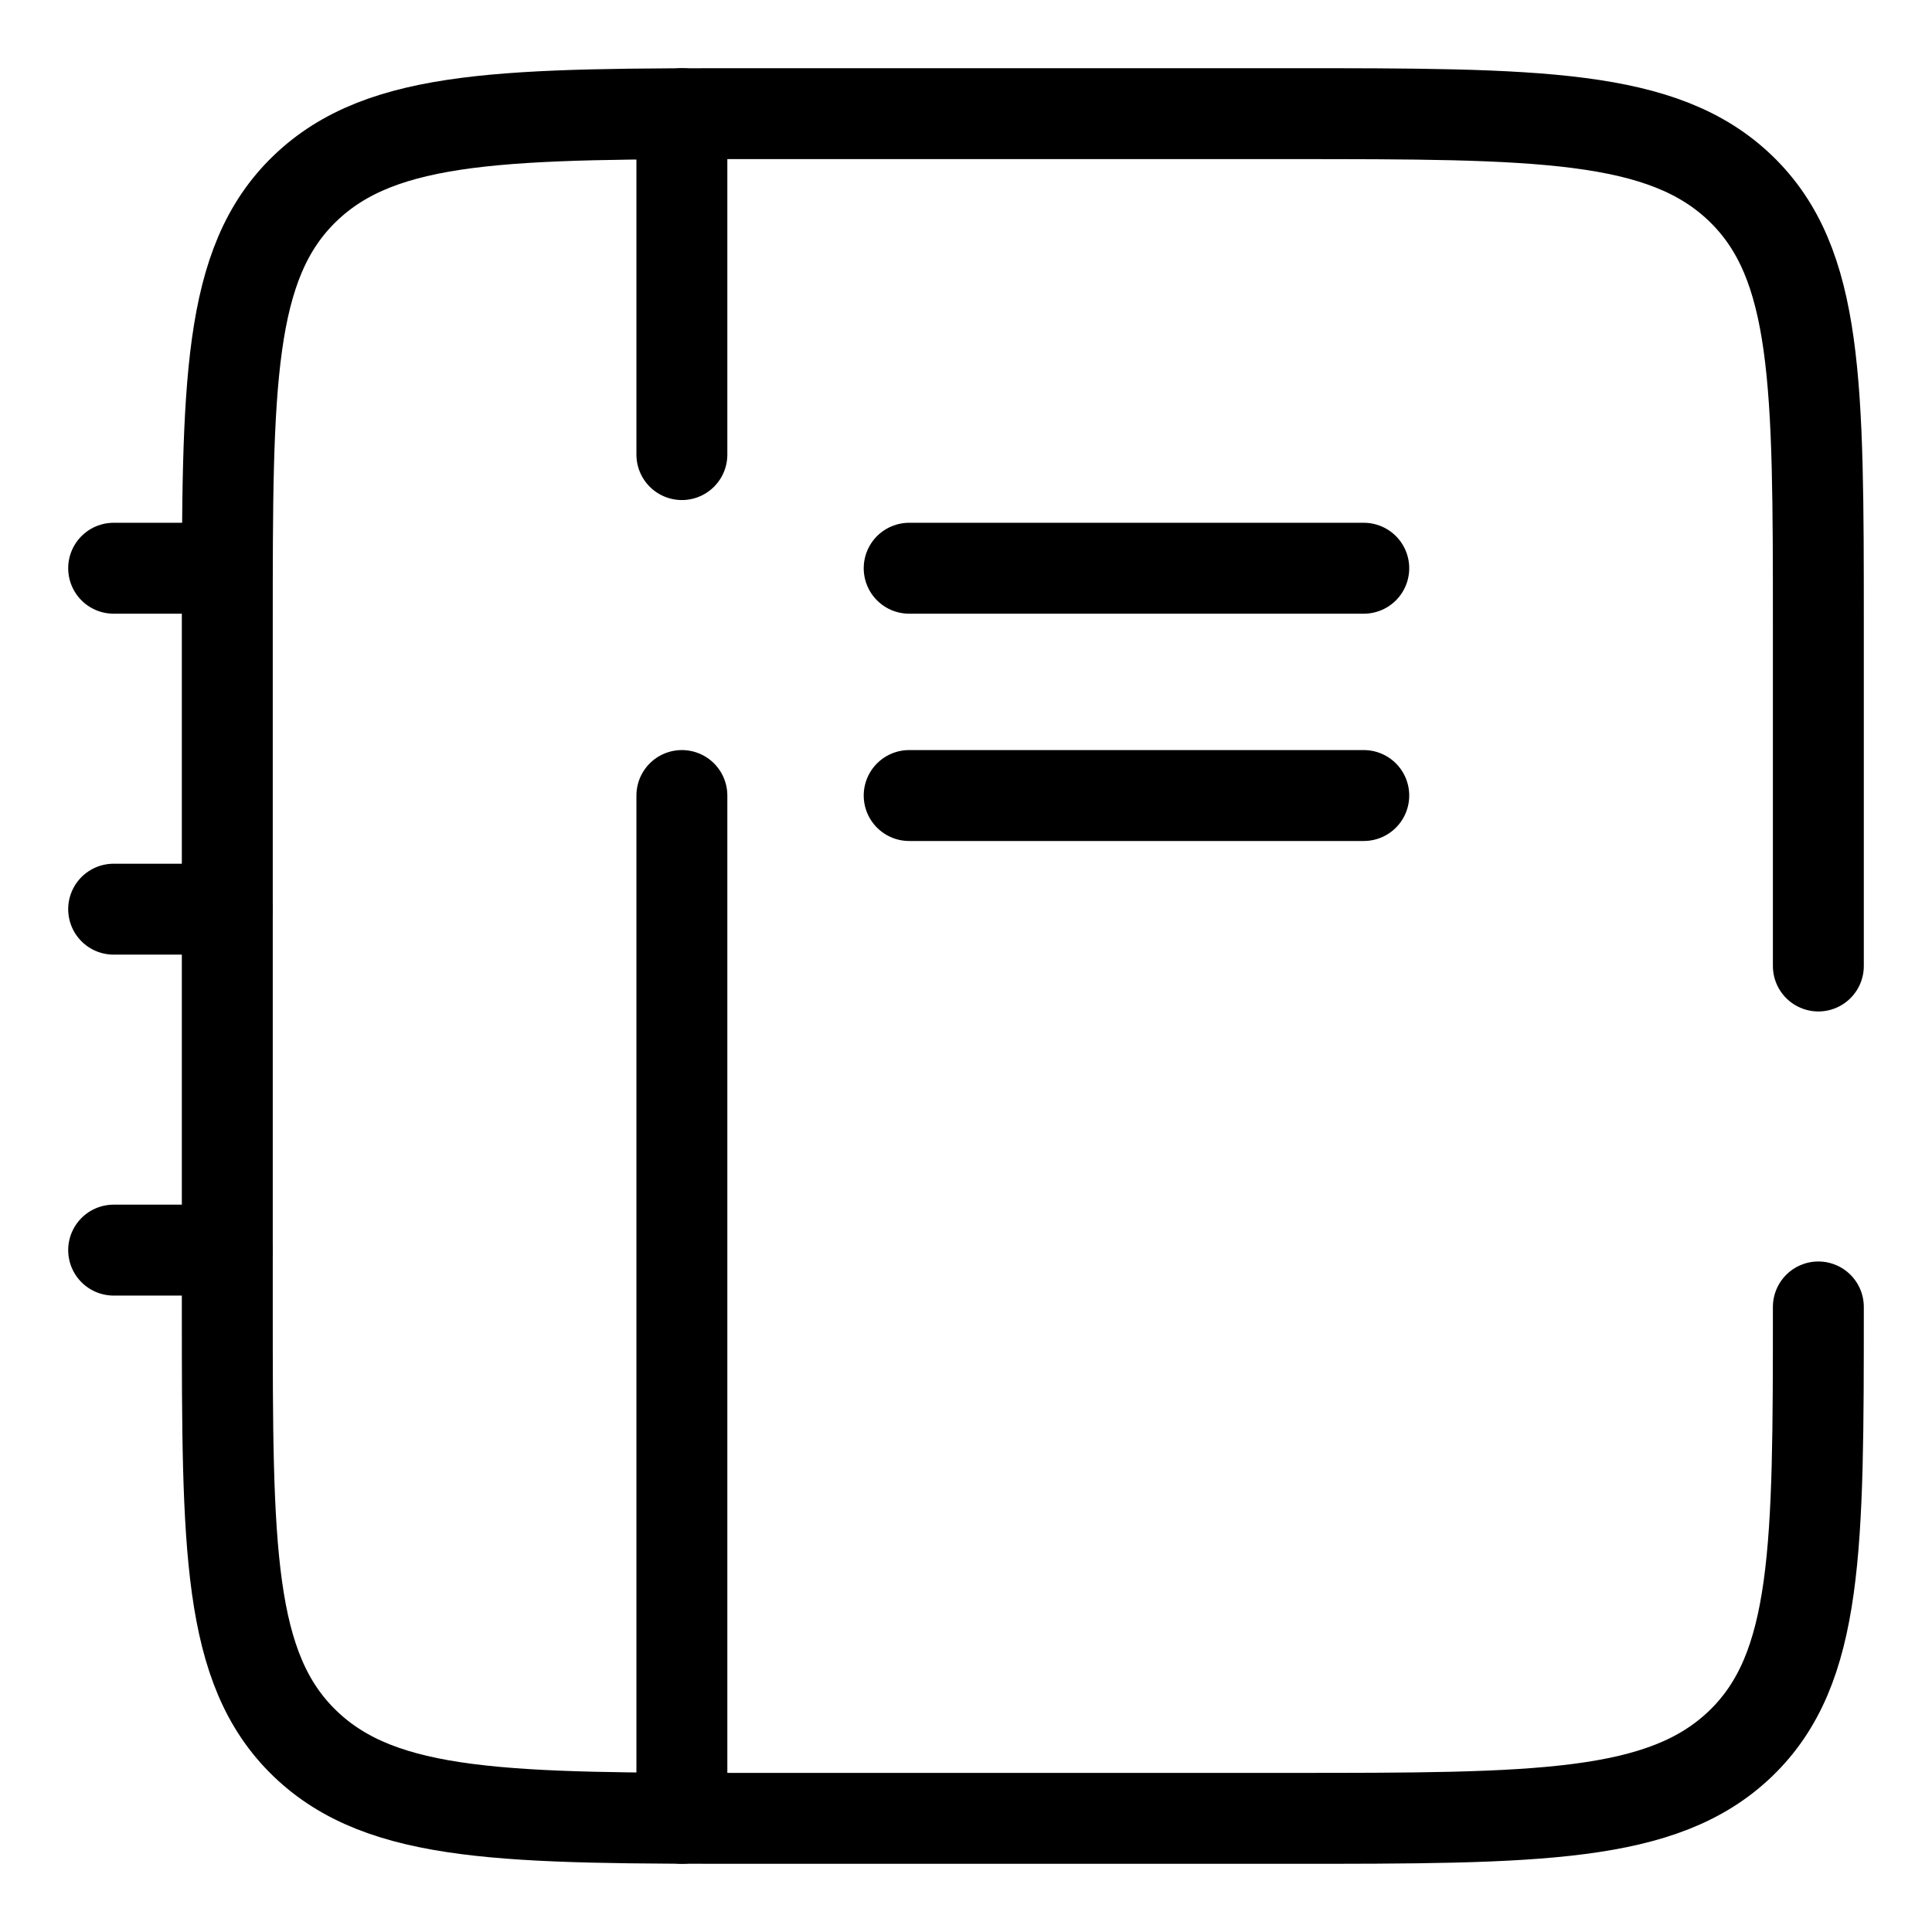
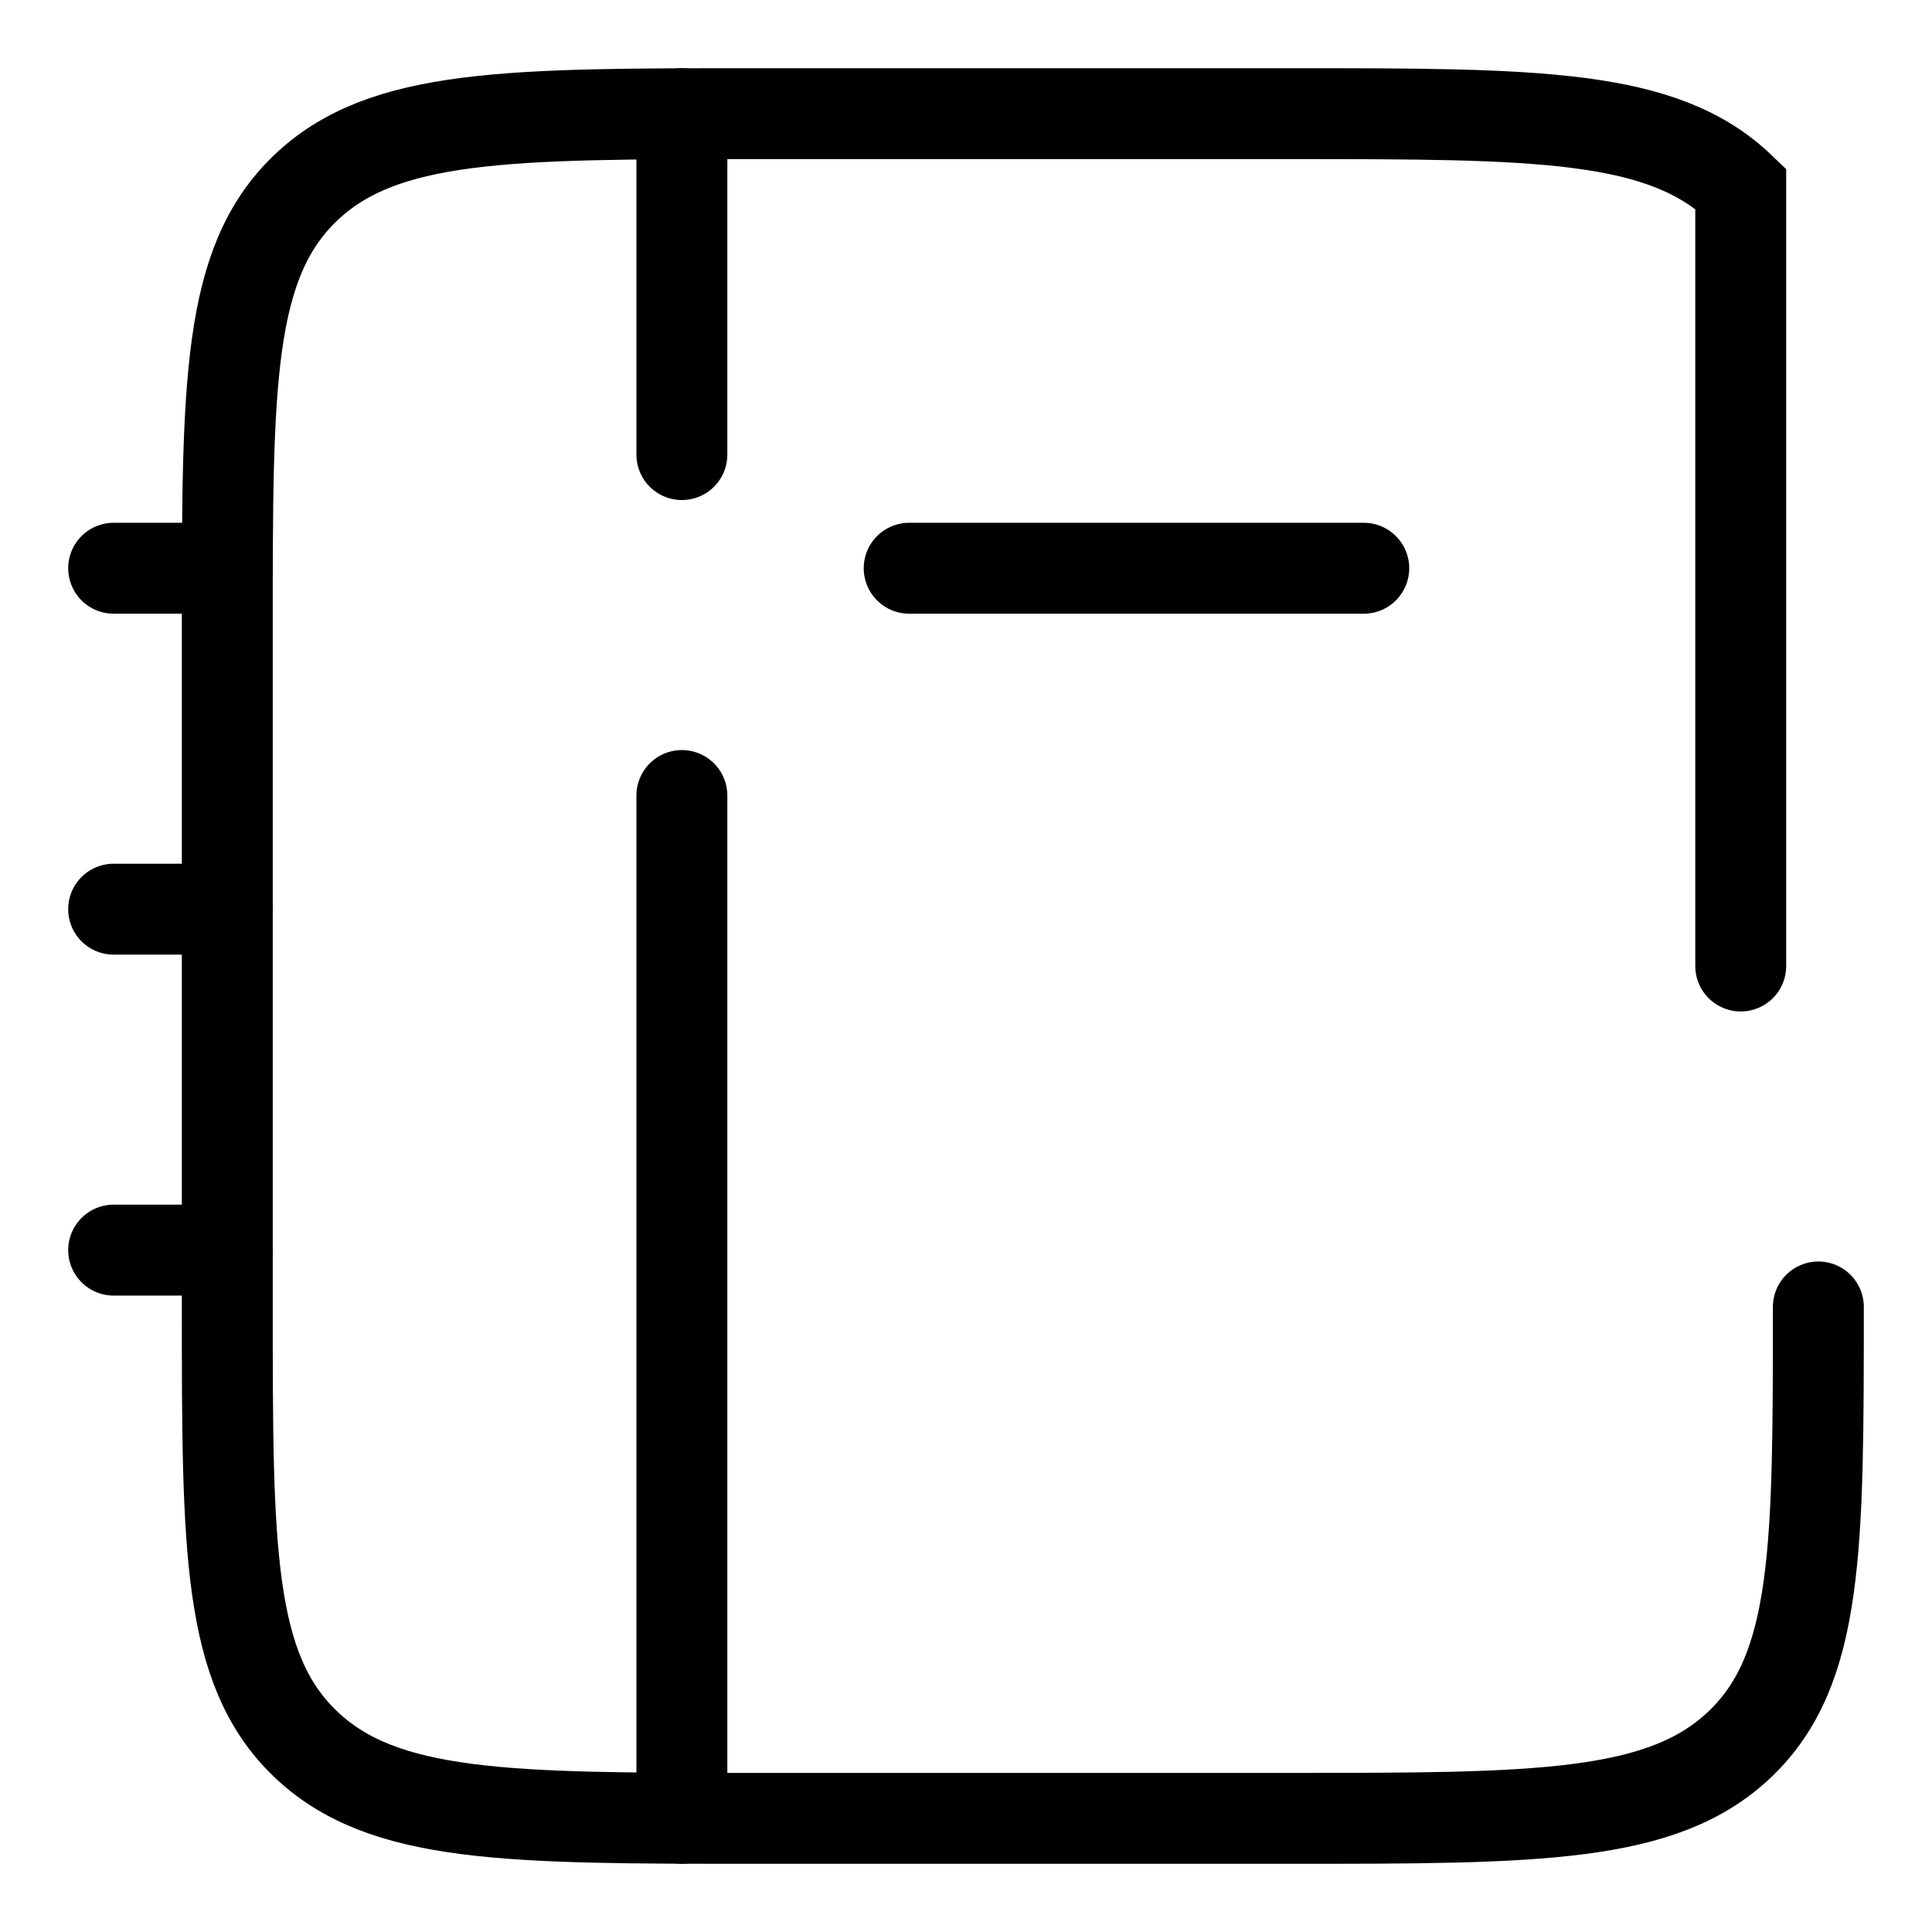
<svg xmlns="http://www.w3.org/2000/svg" width="17" height="17" viewBox="0 0 17 17" fill="none">
-   <path d="M16 11.5C16 13.621 16 14.682 15.317 15.341C14.633 16 13.533 16 11.333 16H6.667C4.467 16 3.367 16 2.683 15.341C2 14.682 2 13.621 2 11.5V5.5C2 3.379 2 2.318 2.683 1.659C3.367 1 4.467 1 6.667 1H11.333C13.533 1 14.633 1 15.317 1.659C16 2.318 16 3.379 16 5.5V8.5" stroke="black" stroke-width="0.8" stroke-linecap="round" />
+   <path d="M16 11.5C16 13.621 16 14.682 15.317 15.341C14.633 16 13.533 16 11.333 16H6.667C4.467 16 3.367 16 2.683 15.341C2 14.682 2 13.621 2 11.5V5.5C2 3.379 2 2.318 2.683 1.659C3.367 1 4.467 1 6.667 1H11.333C13.533 1 14.633 1 15.317 1.659V8.5" stroke="black" stroke-width="0.8" stroke-linecap="round" />
  <path d="M6 1V4M6 16V7" stroke="black" stroke-width="0.8" stroke-linecap="round" />
  <path d="M1 8H2" stroke="black" stroke-width="0.8" stroke-linecap="round" />
  <path d="M1 11H2" stroke="black" stroke-width="0.8" stroke-linecap="round" />
  <path d="M1 5H2" stroke="black" stroke-width="0.8" stroke-linecap="round" />
  <path d="M8 5H12" stroke="black" stroke-width="0.8" stroke-linecap="round" />
-   <path d="M8 7H12" stroke="black" stroke-width="0.8" stroke-linecap="round" />
</svg>